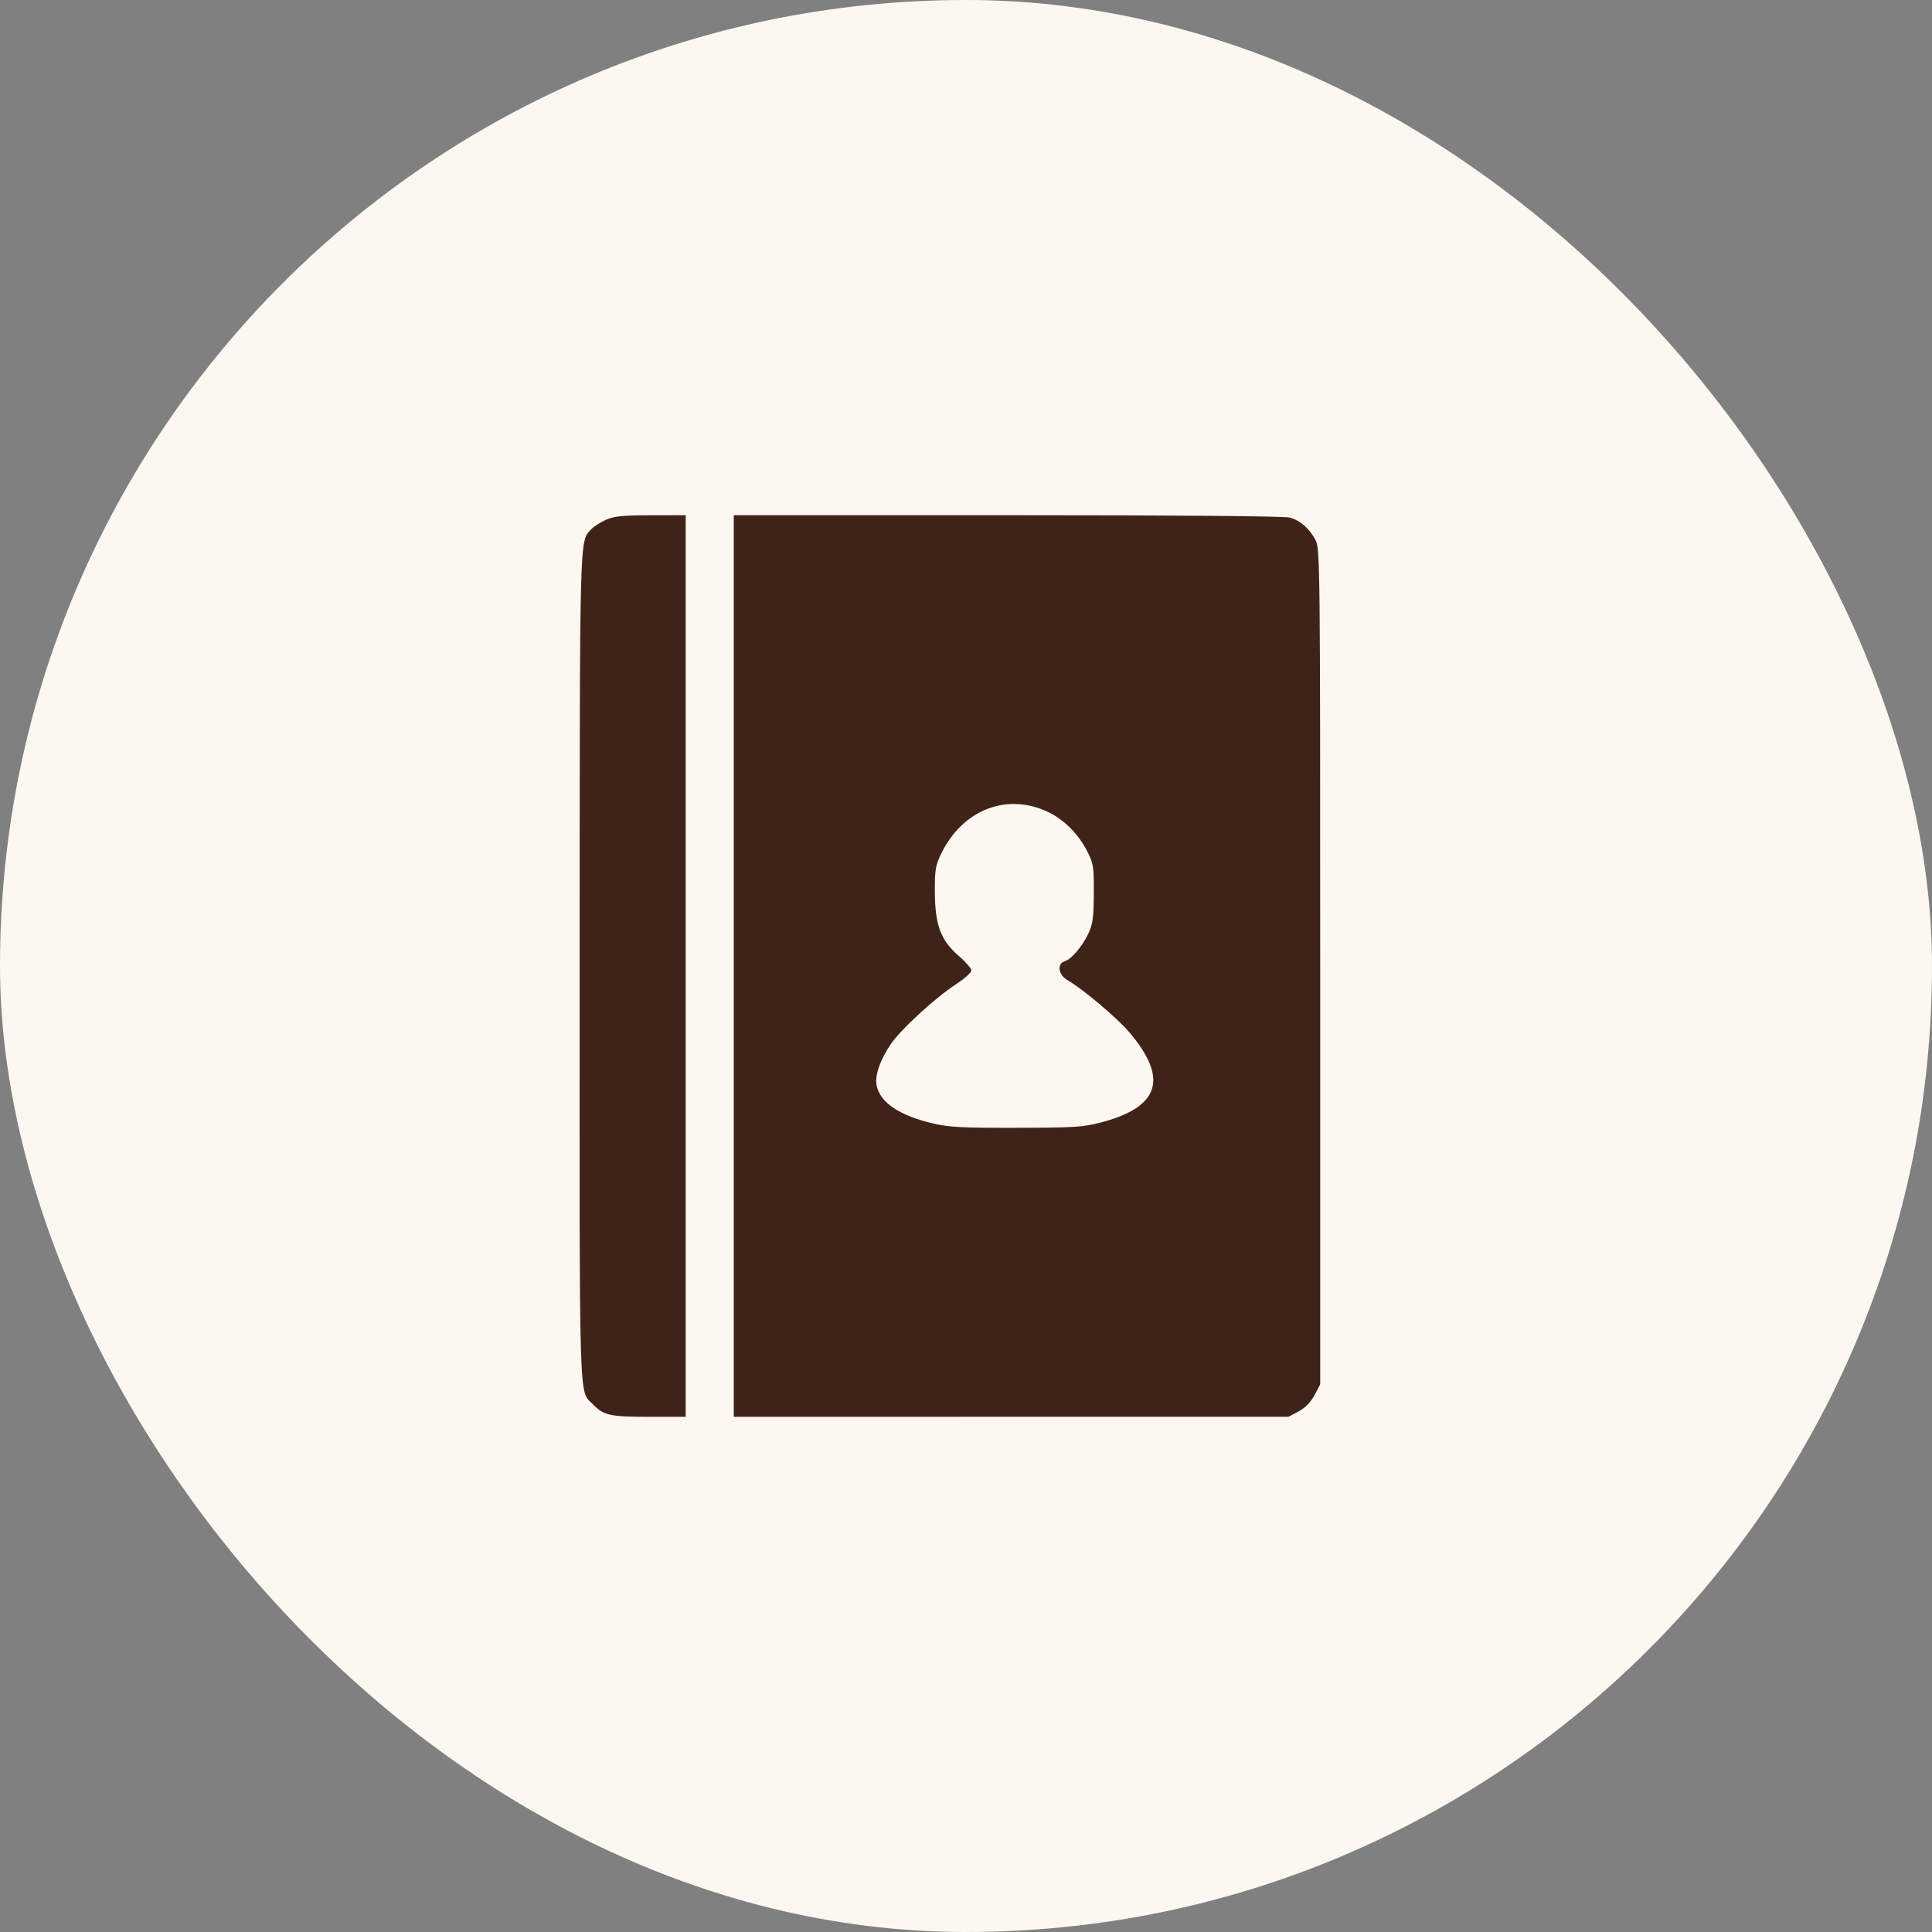
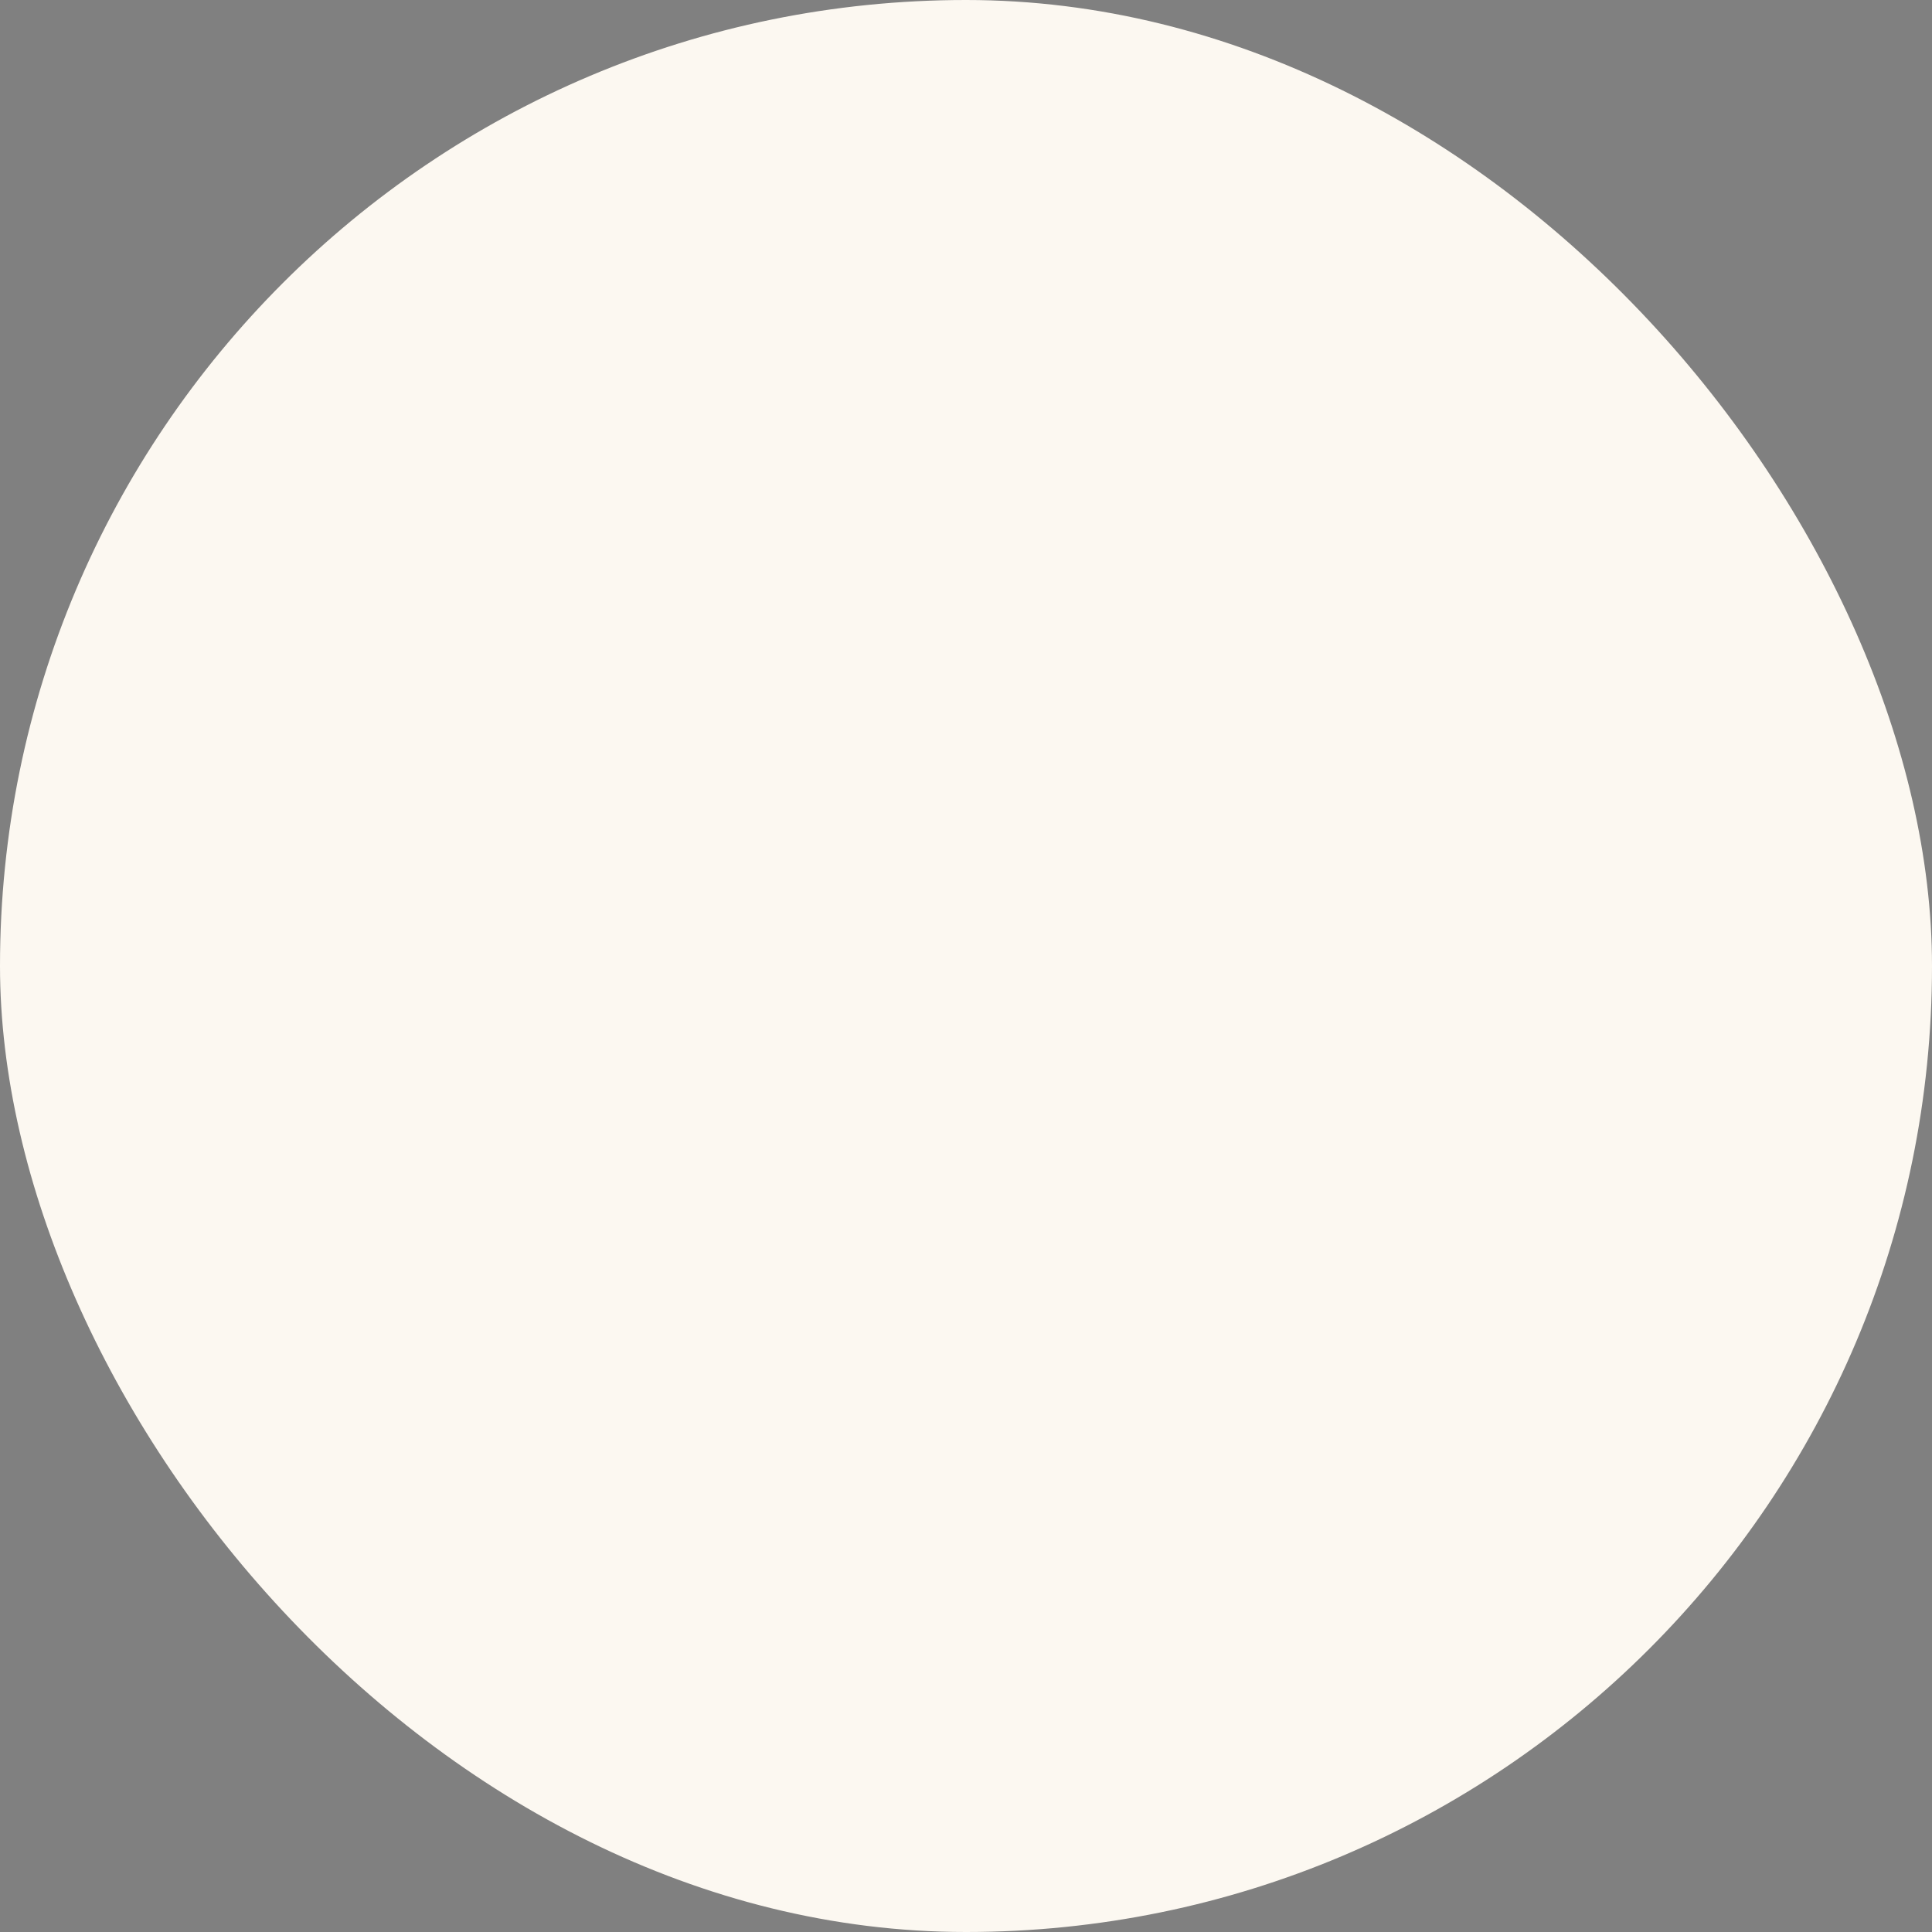
<svg xmlns="http://www.w3.org/2000/svg" width="60" height="60" viewBox="0 0 60 60" fill="none">
  <rect x="0" y="0" width="60" height="60" fill="#808080" stroke="none" />
  <rect width="60" height="60" rx="30" fill="#FCF8F1" />
-   <path fill-rule="evenodd" clip-rule="evenodd" d="M18.822 16.141C18.65 16.217 18.443 16.349 18.363 16.435C17.992 16.834 18.005 16.356 18.002 30.021C17.998 43.997 17.972 43.16 18.414 43.612C18.752 43.958 18.94 44 20.153 44H21.295V30V16L20.216 16.002C19.337 16.003 19.078 16.029 18.822 16.141ZM22.787 30V44L31.403 43.999L40.019 43.998L40.333 43.83C40.54 43.719 40.707 43.547 40.823 43.327L41 42.992V30.019C41 17.414 40.996 17.037 40.851 16.766C40.655 16.401 40.381 16.164 40.051 16.073C39.885 16.028 36.578 16 31.286 16H22.787V30ZM32.475 25.183C33.002 25.413 33.471 25.867 33.756 26.422C33.959 26.817 33.974 26.91 33.969 27.748C33.965 28.489 33.936 28.709 33.803 28.987C33.608 29.398 33.276 29.788 33.068 29.851C32.815 29.928 32.866 30.278 33.154 30.441C33.601 30.693 34.685 31.605 35.058 32.042C36.294 33.49 36.025 34.374 34.203 34.856C33.642 35.004 33.386 35.02 31.579 35.025C29.916 35.029 29.48 35.007 29.003 34.896C27.93 34.647 27.327 34.241 27.222 33.699C27.165 33.403 27.331 32.921 27.66 32.431C27.961 31.983 29.045 30.985 29.679 30.574C29.947 30.4 30.166 30.204 30.166 30.14C30.166 30.076 29.992 29.873 29.778 29.689C29.218 29.208 29.039 28.732 29.033 27.71C29.029 27.01 29.051 26.875 29.235 26.5C29.886 25.172 31.215 24.631 32.475 25.183Z" fill="#402318" />
</svg>